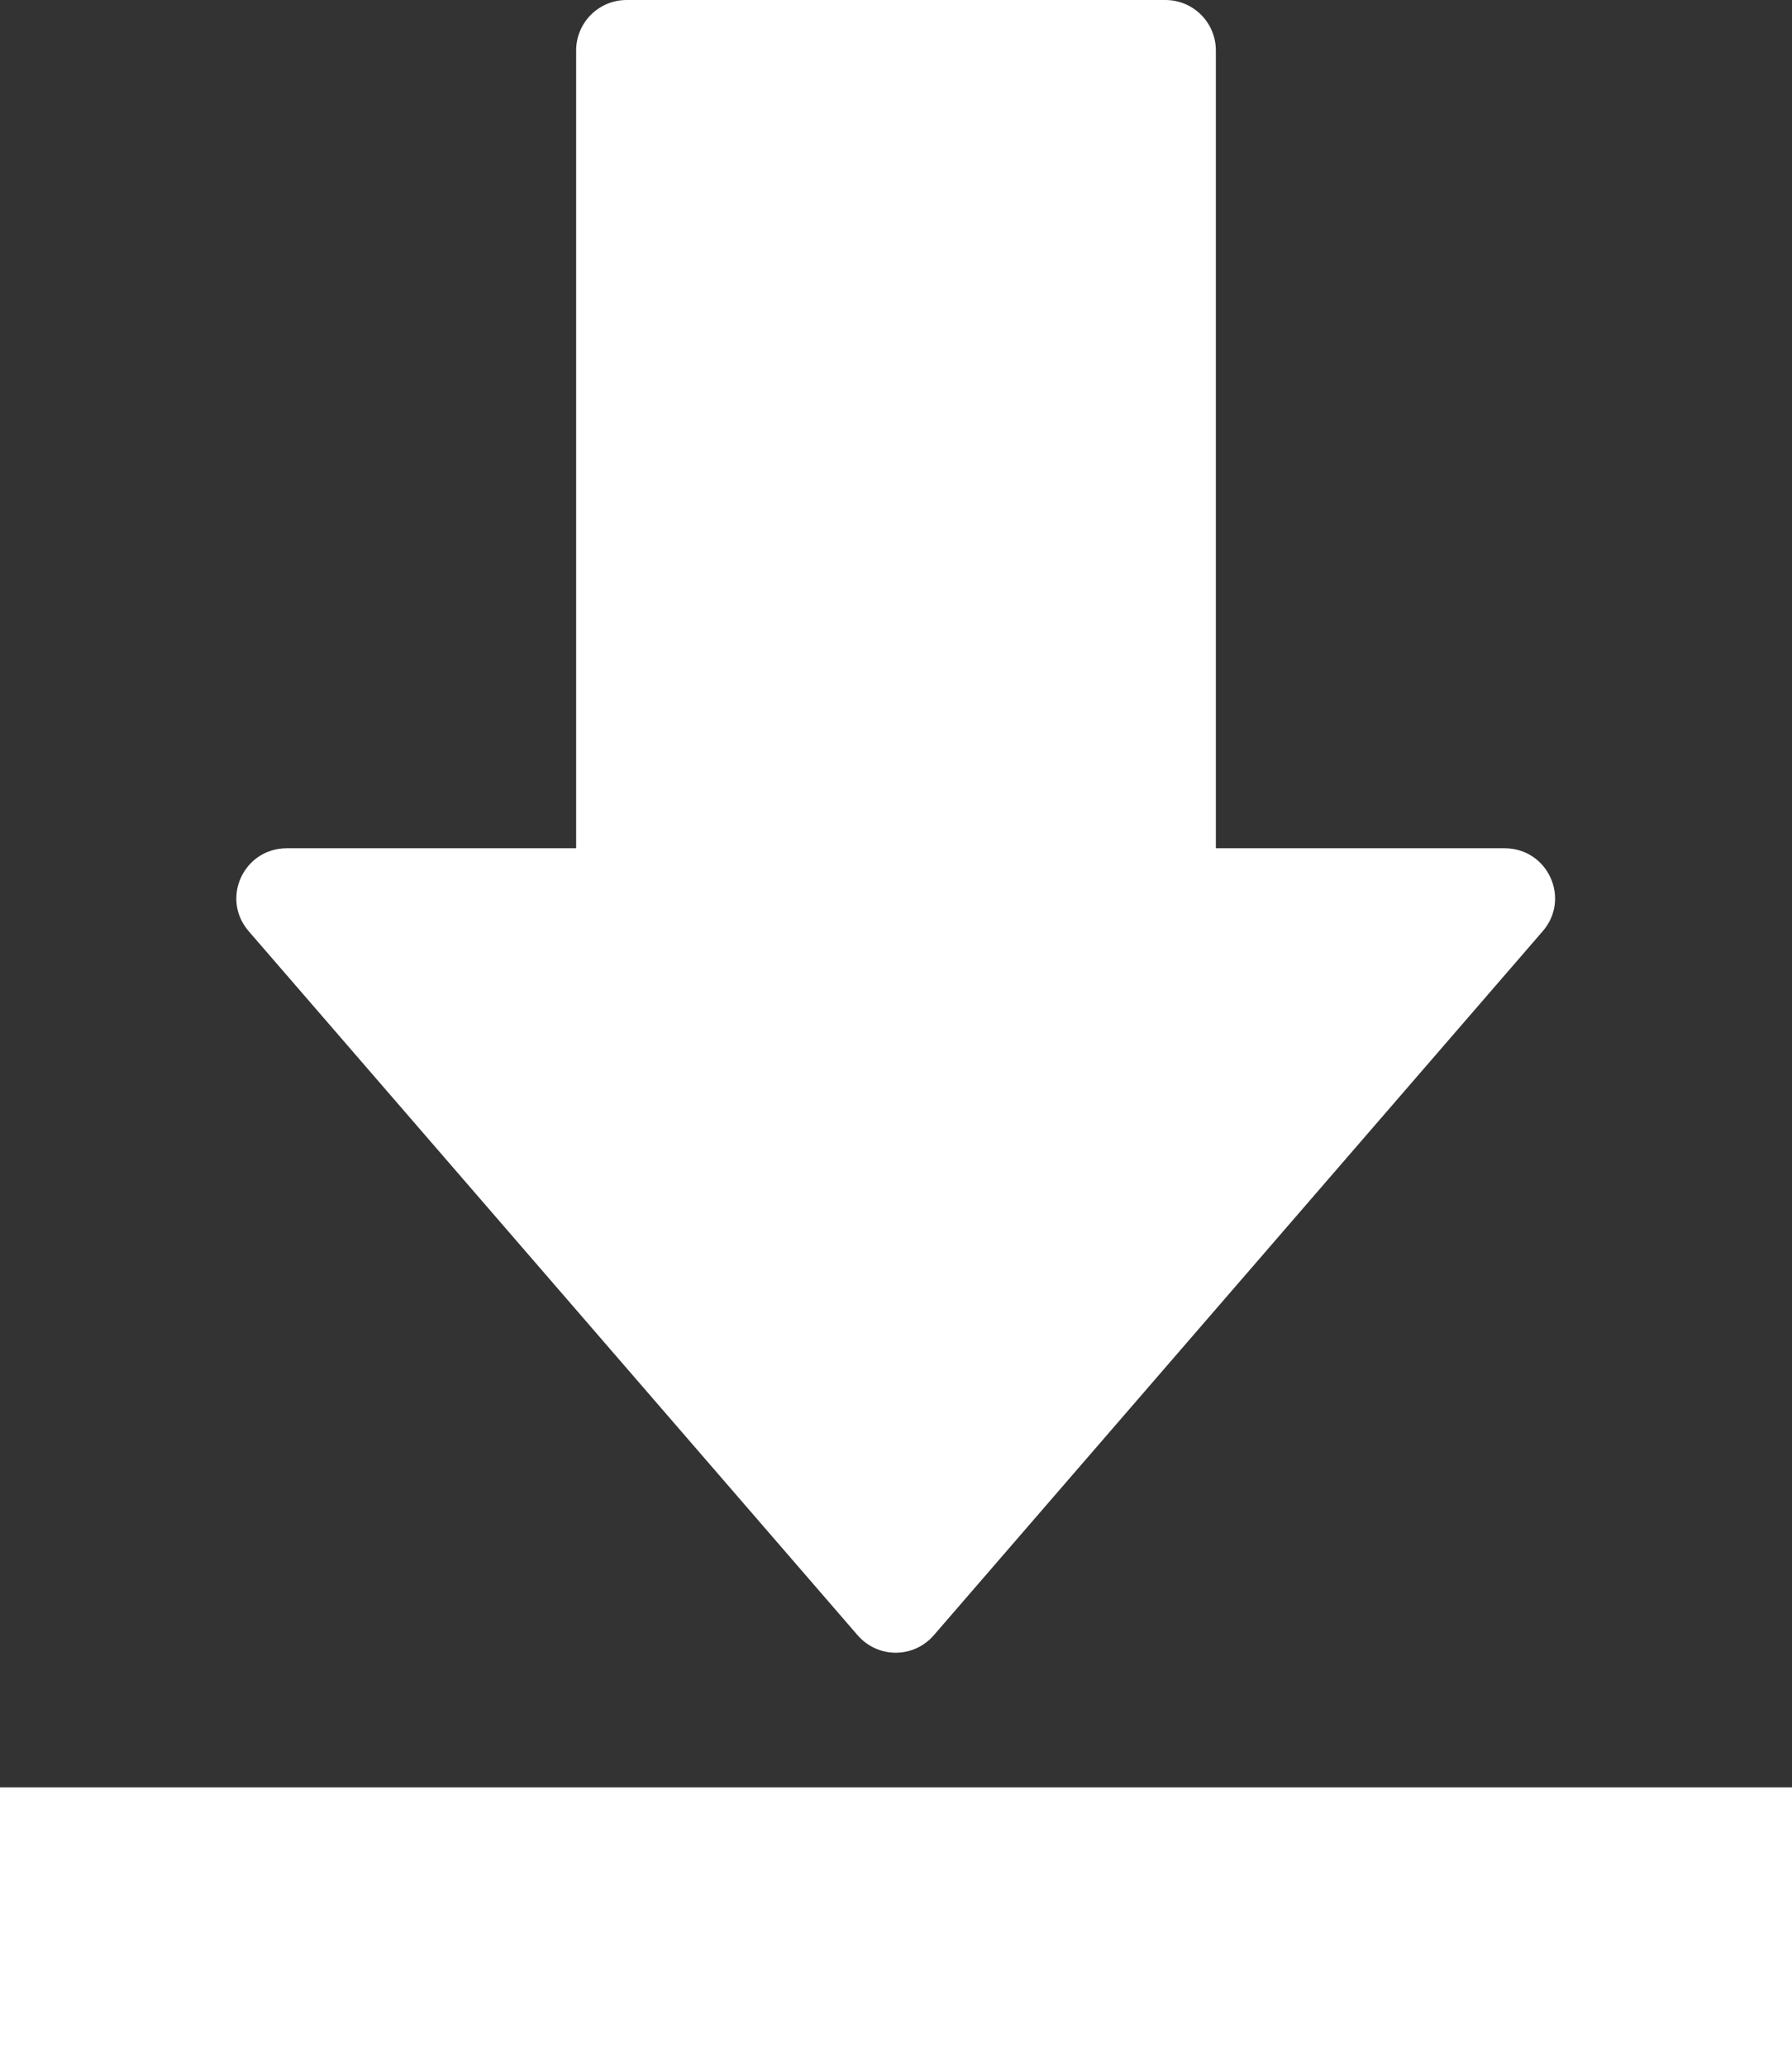
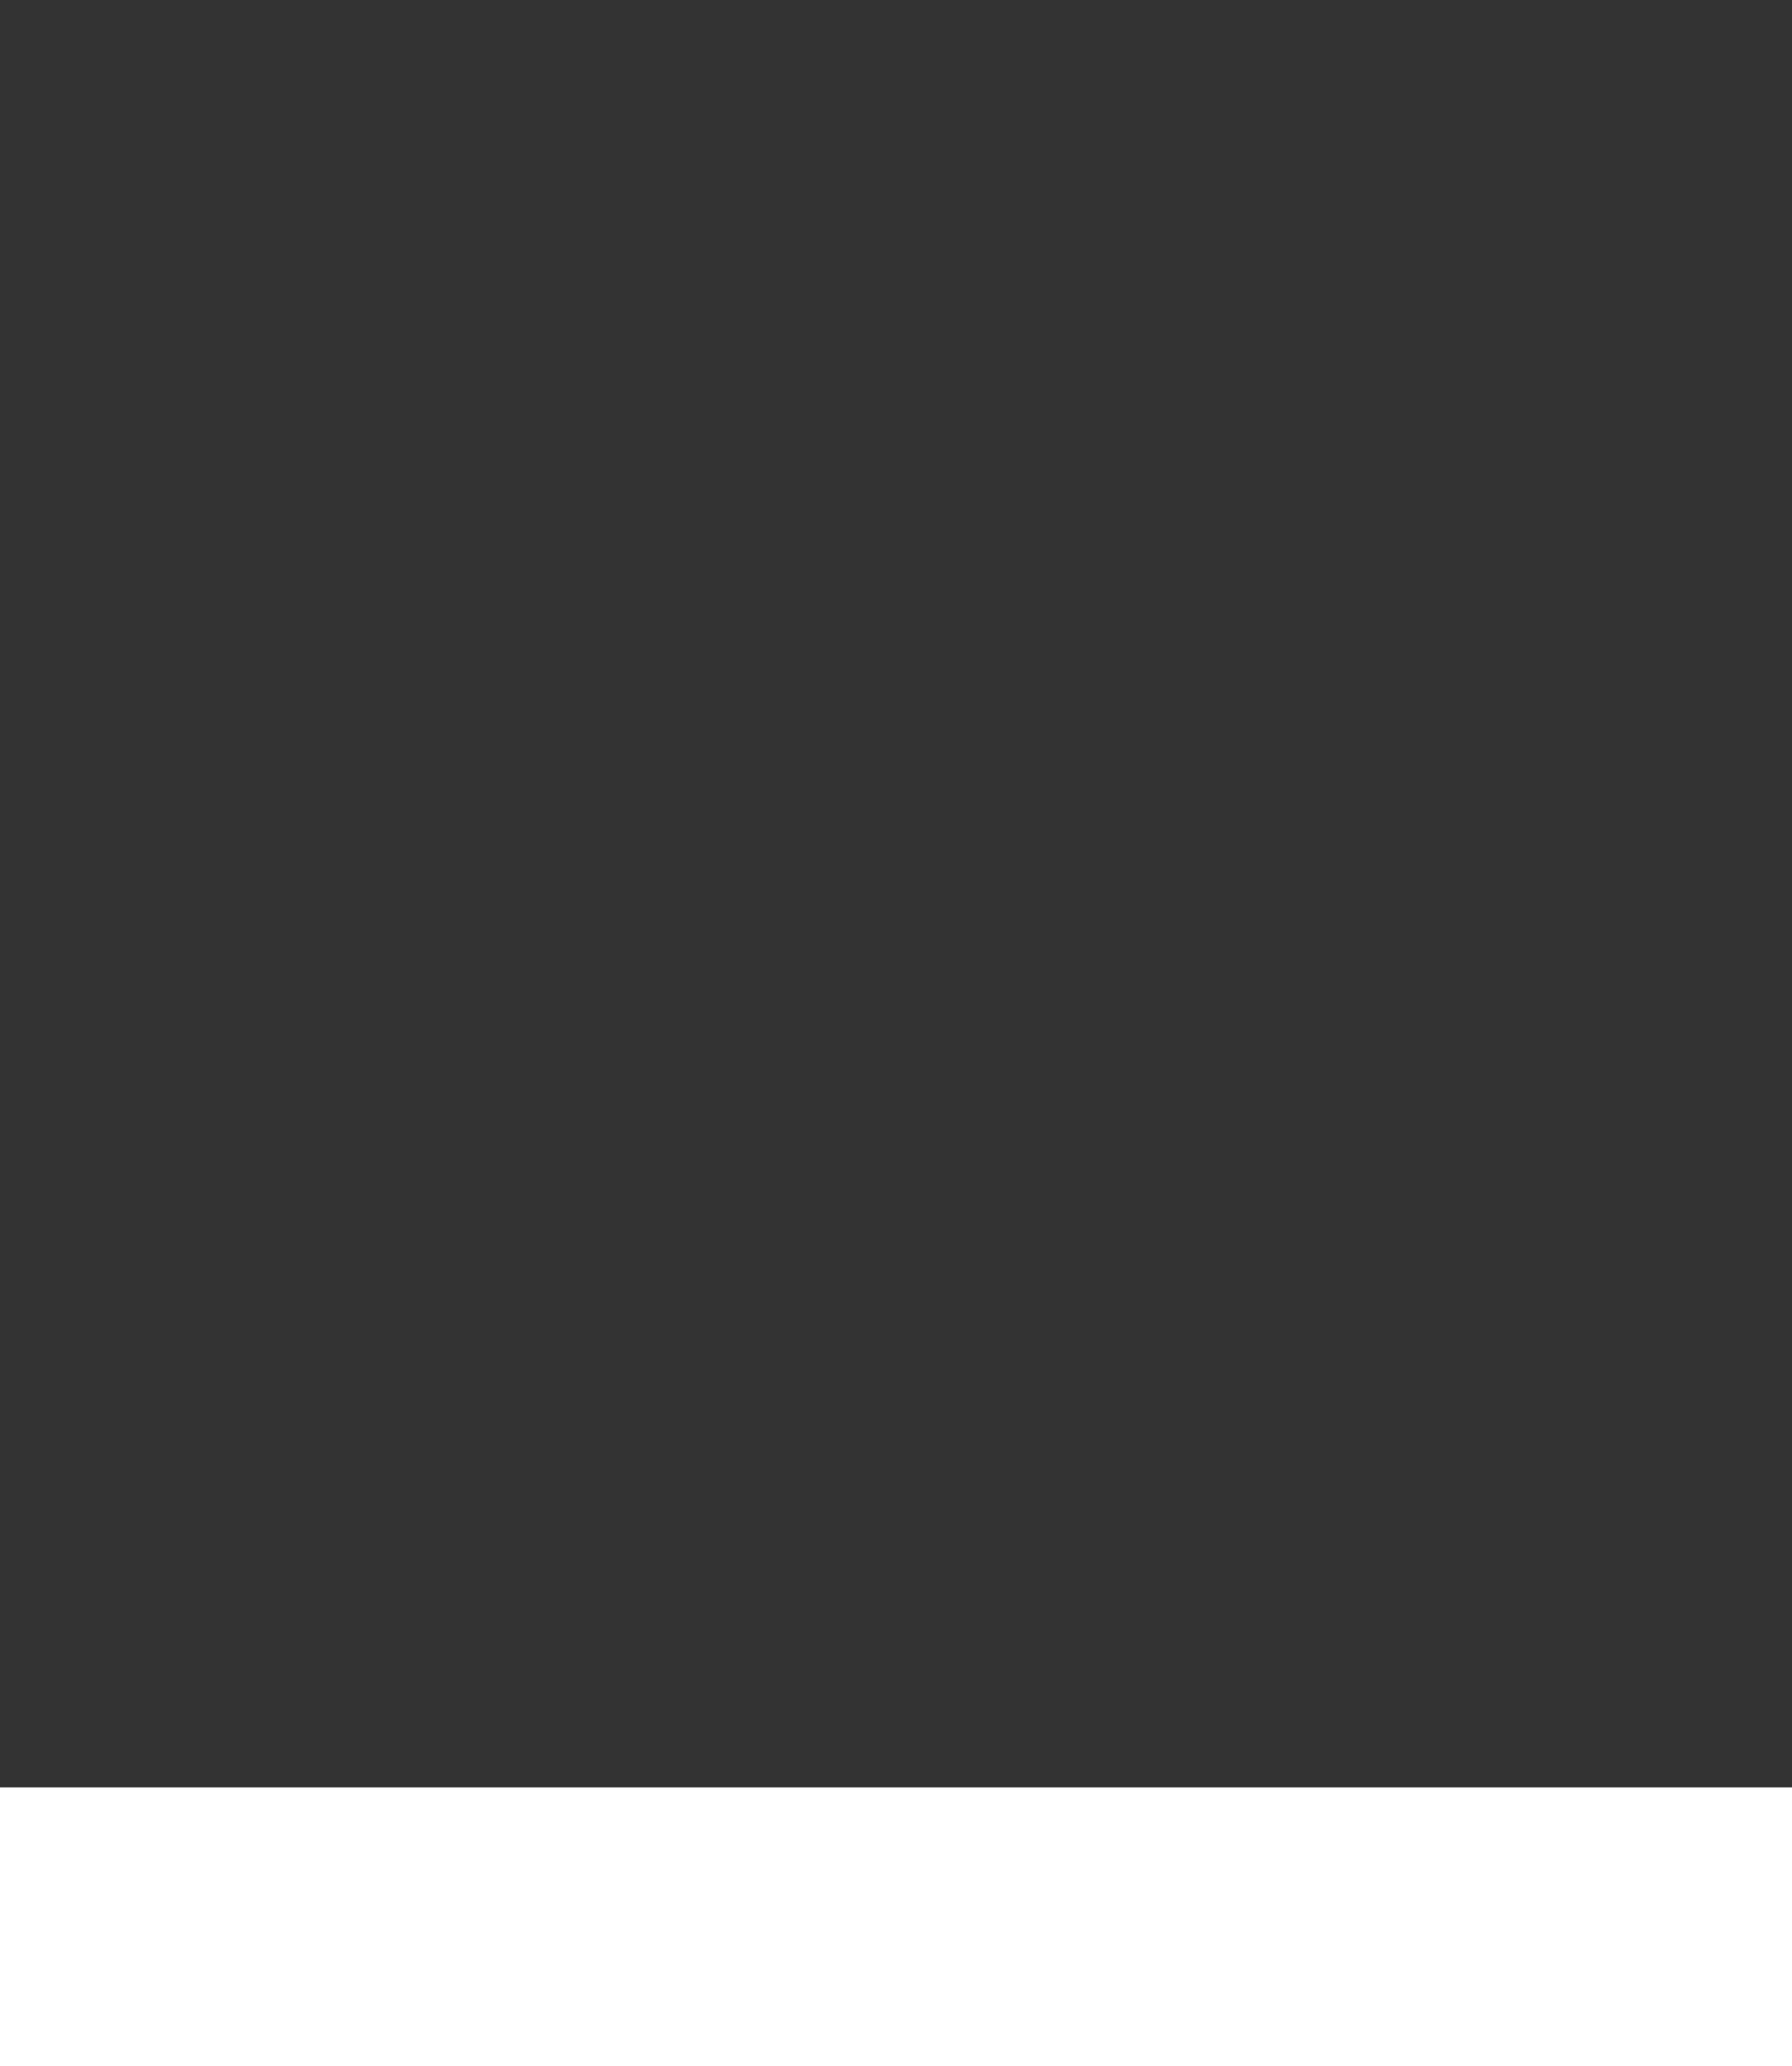
<svg xmlns="http://www.w3.org/2000/svg" id="_レイヤー_2" viewBox="0 0 30.17 34.78">
  <rect x="0" y="0" width="30.17" height="34.78" fill="#333333" stroke="none" />
  <defs>
    <style>.cls-1{fill:#fff;}</style>
  </defs>
  <g id="_レイヤー_1-2">
-     <path class="cls-1" d="m25.34,14.28h-4.87V.85c0-.47-.38-.85-.85-.85h-9.07c-.47,0-.85.38-.85.85v13.43h-4.87c-.73,0-1.12.85-.64,1.4l10.25,11.85c.34.39.94.39,1.28,0l10.25-11.85c.48-.55.09-1.4-.64-1.4Z" />
    <rect class="cls-1" y="30.09" width="30.17" height="4.69" />
  </g>
</svg>